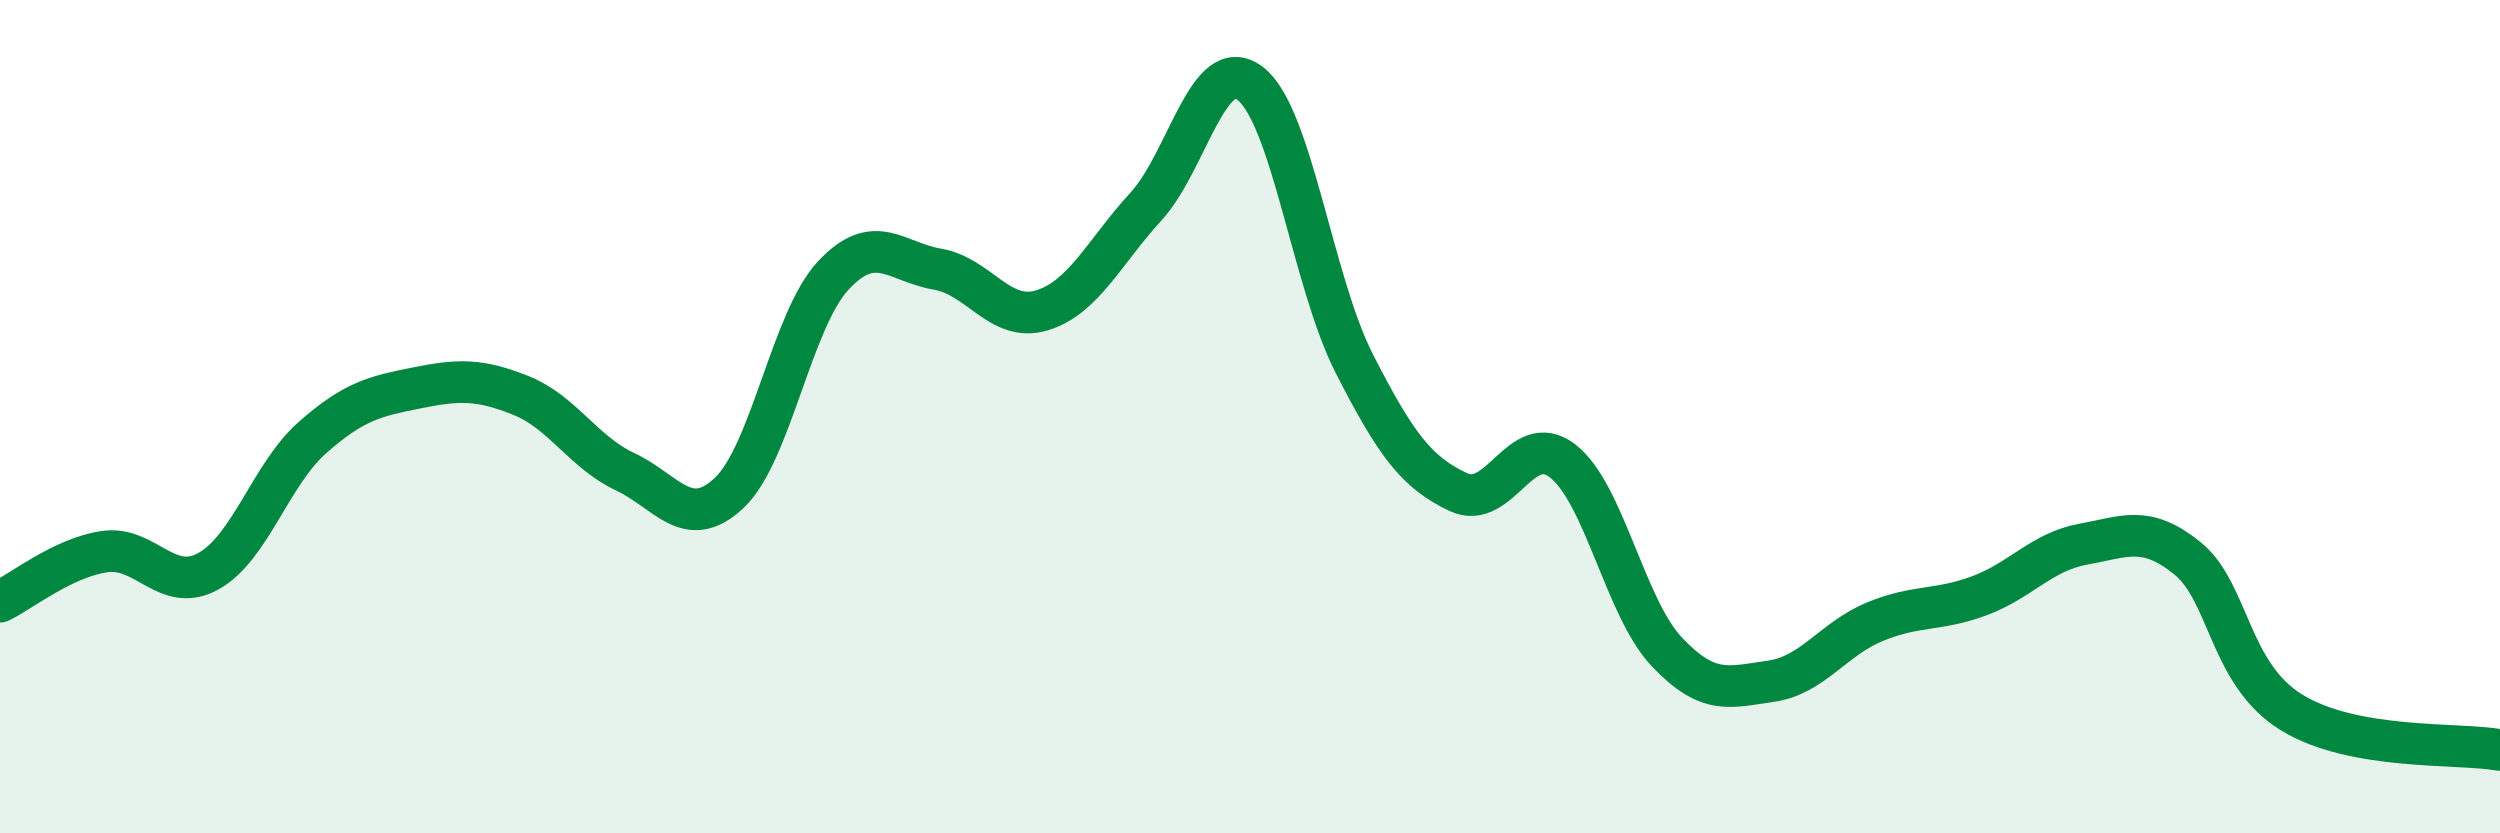
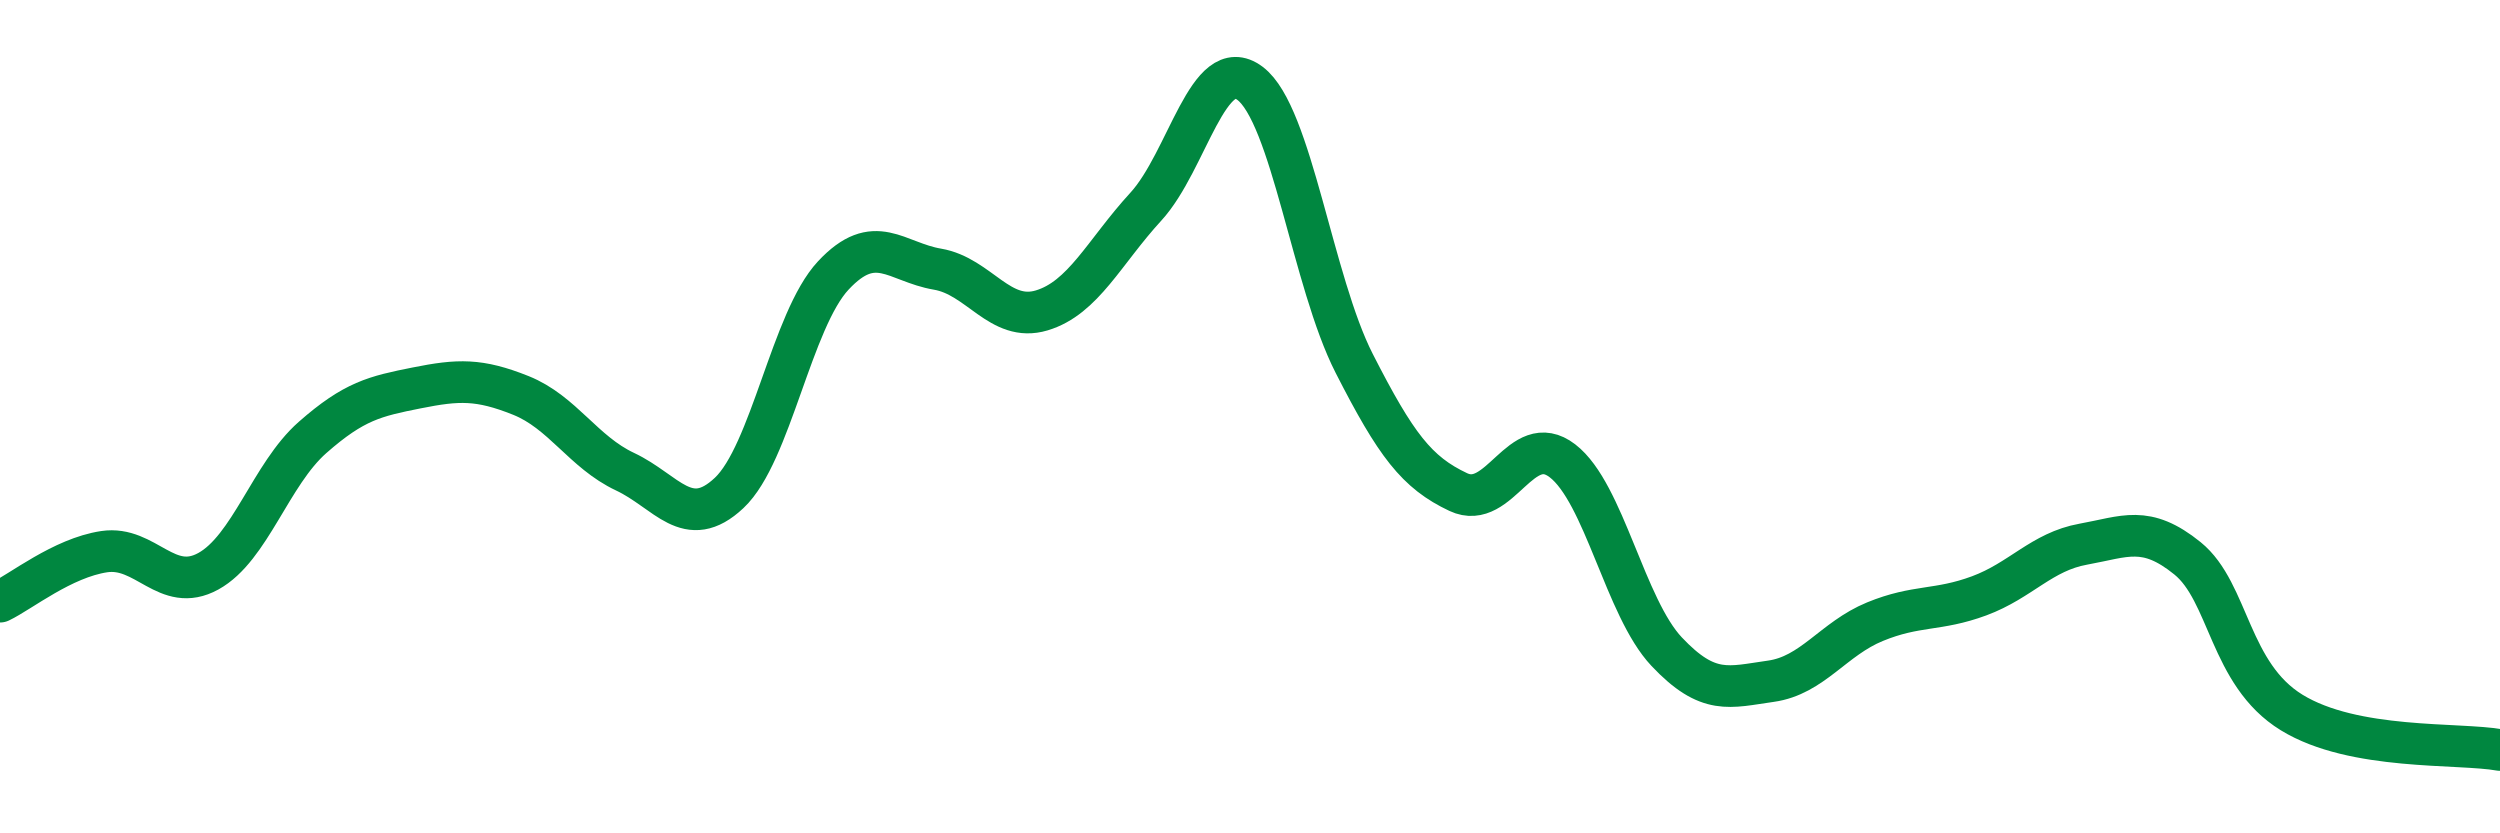
<svg xmlns="http://www.w3.org/2000/svg" width="60" height="20" viewBox="0 0 60 20">
-   <path d="M 0,14.44 C 0.5,14.2 1.5,13.39 2.5,13.24 C 3.5,13.09 4,14.26 5,13.71 C 6,13.16 6.5,11.38 7.5,10.5 C 8.5,9.62 9,9.51 10,9.31 C 11,9.11 11.5,9.09 12.5,9.49 C 13.5,9.89 14,10.85 15,11.32 C 16,11.79 16.5,12.77 17.5,11.83 C 18.5,10.89 19,7.68 20,6.61 C 21,5.54 21.5,6.29 22.5,6.46 C 23.5,6.63 24,7.75 25,7.45 C 26,7.15 26.5,6.05 27.5,4.96 C 28.5,3.87 29,1.25 30,2 C 31,2.75 31.5,6.76 32.5,8.72 C 33.5,10.68 34,11.34 35,11.81 C 36,12.28 36.5,10.29 37.5,11.06 C 38.5,11.83 39,14.58 40,15.64 C 41,16.7 41.5,16.49 42.5,16.35 C 43.5,16.21 44,15.33 45,14.92 C 46,14.51 46.5,14.67 47.5,14.3 C 48.5,13.93 49,13.24 50,13.06 C 51,12.88 51.5,12.59 52.5,13.4 C 53.5,14.21 53.5,16.18 55,17.1 C 56.5,18.02 59,17.82 60,18L60 20L0 20Z" fill="#008740" opacity="0.1" stroke-linecap="round" stroke-linejoin="round" />
  <path d="M 0,14.44 C 0.5,14.2 1.5,13.39 2.5,13.24 C 3.5,13.09 4,14.26 5,13.71 C 6,13.16 6.5,11.38 7.5,10.5 C 8.5,9.62 9,9.51 10,9.31 C 11,9.11 11.5,9.09 12.5,9.49 C 13.5,9.89 14,10.85 15,11.32 C 16,11.79 16.5,12.77 17.5,11.83 C 18.5,10.89 19,7.68 20,6.61 C 21,5.54 21.5,6.29 22.5,6.46 C 23.5,6.63 24,7.75 25,7.45 C 26,7.15 26.5,6.05 27.5,4.96 C 28.5,3.87 29,1.25 30,2 C 31,2.75 31.5,6.76 32.5,8.72 C 33.5,10.68 34,11.34 35,11.81 C 36,12.28 36.5,10.29 37.5,11.06 C 38.5,11.83 39,14.58 40,15.64 C 41,16.7 41.5,16.49 42.5,16.35 C 43.5,16.21 44,15.33 45,14.92 C 46,14.51 46.5,14.67 47.5,14.3 C 48.5,13.93 49,13.24 50,13.06 C 51,12.88 51.5,12.59 52.5,13.4 C 53.5,14.21 53.5,16.18 55,17.1 C 56.5,18.02 59,17.82 60,18" stroke="#008740" stroke-width="1" fill="none" stroke-linecap="round" stroke-linejoin="round" />
</svg>